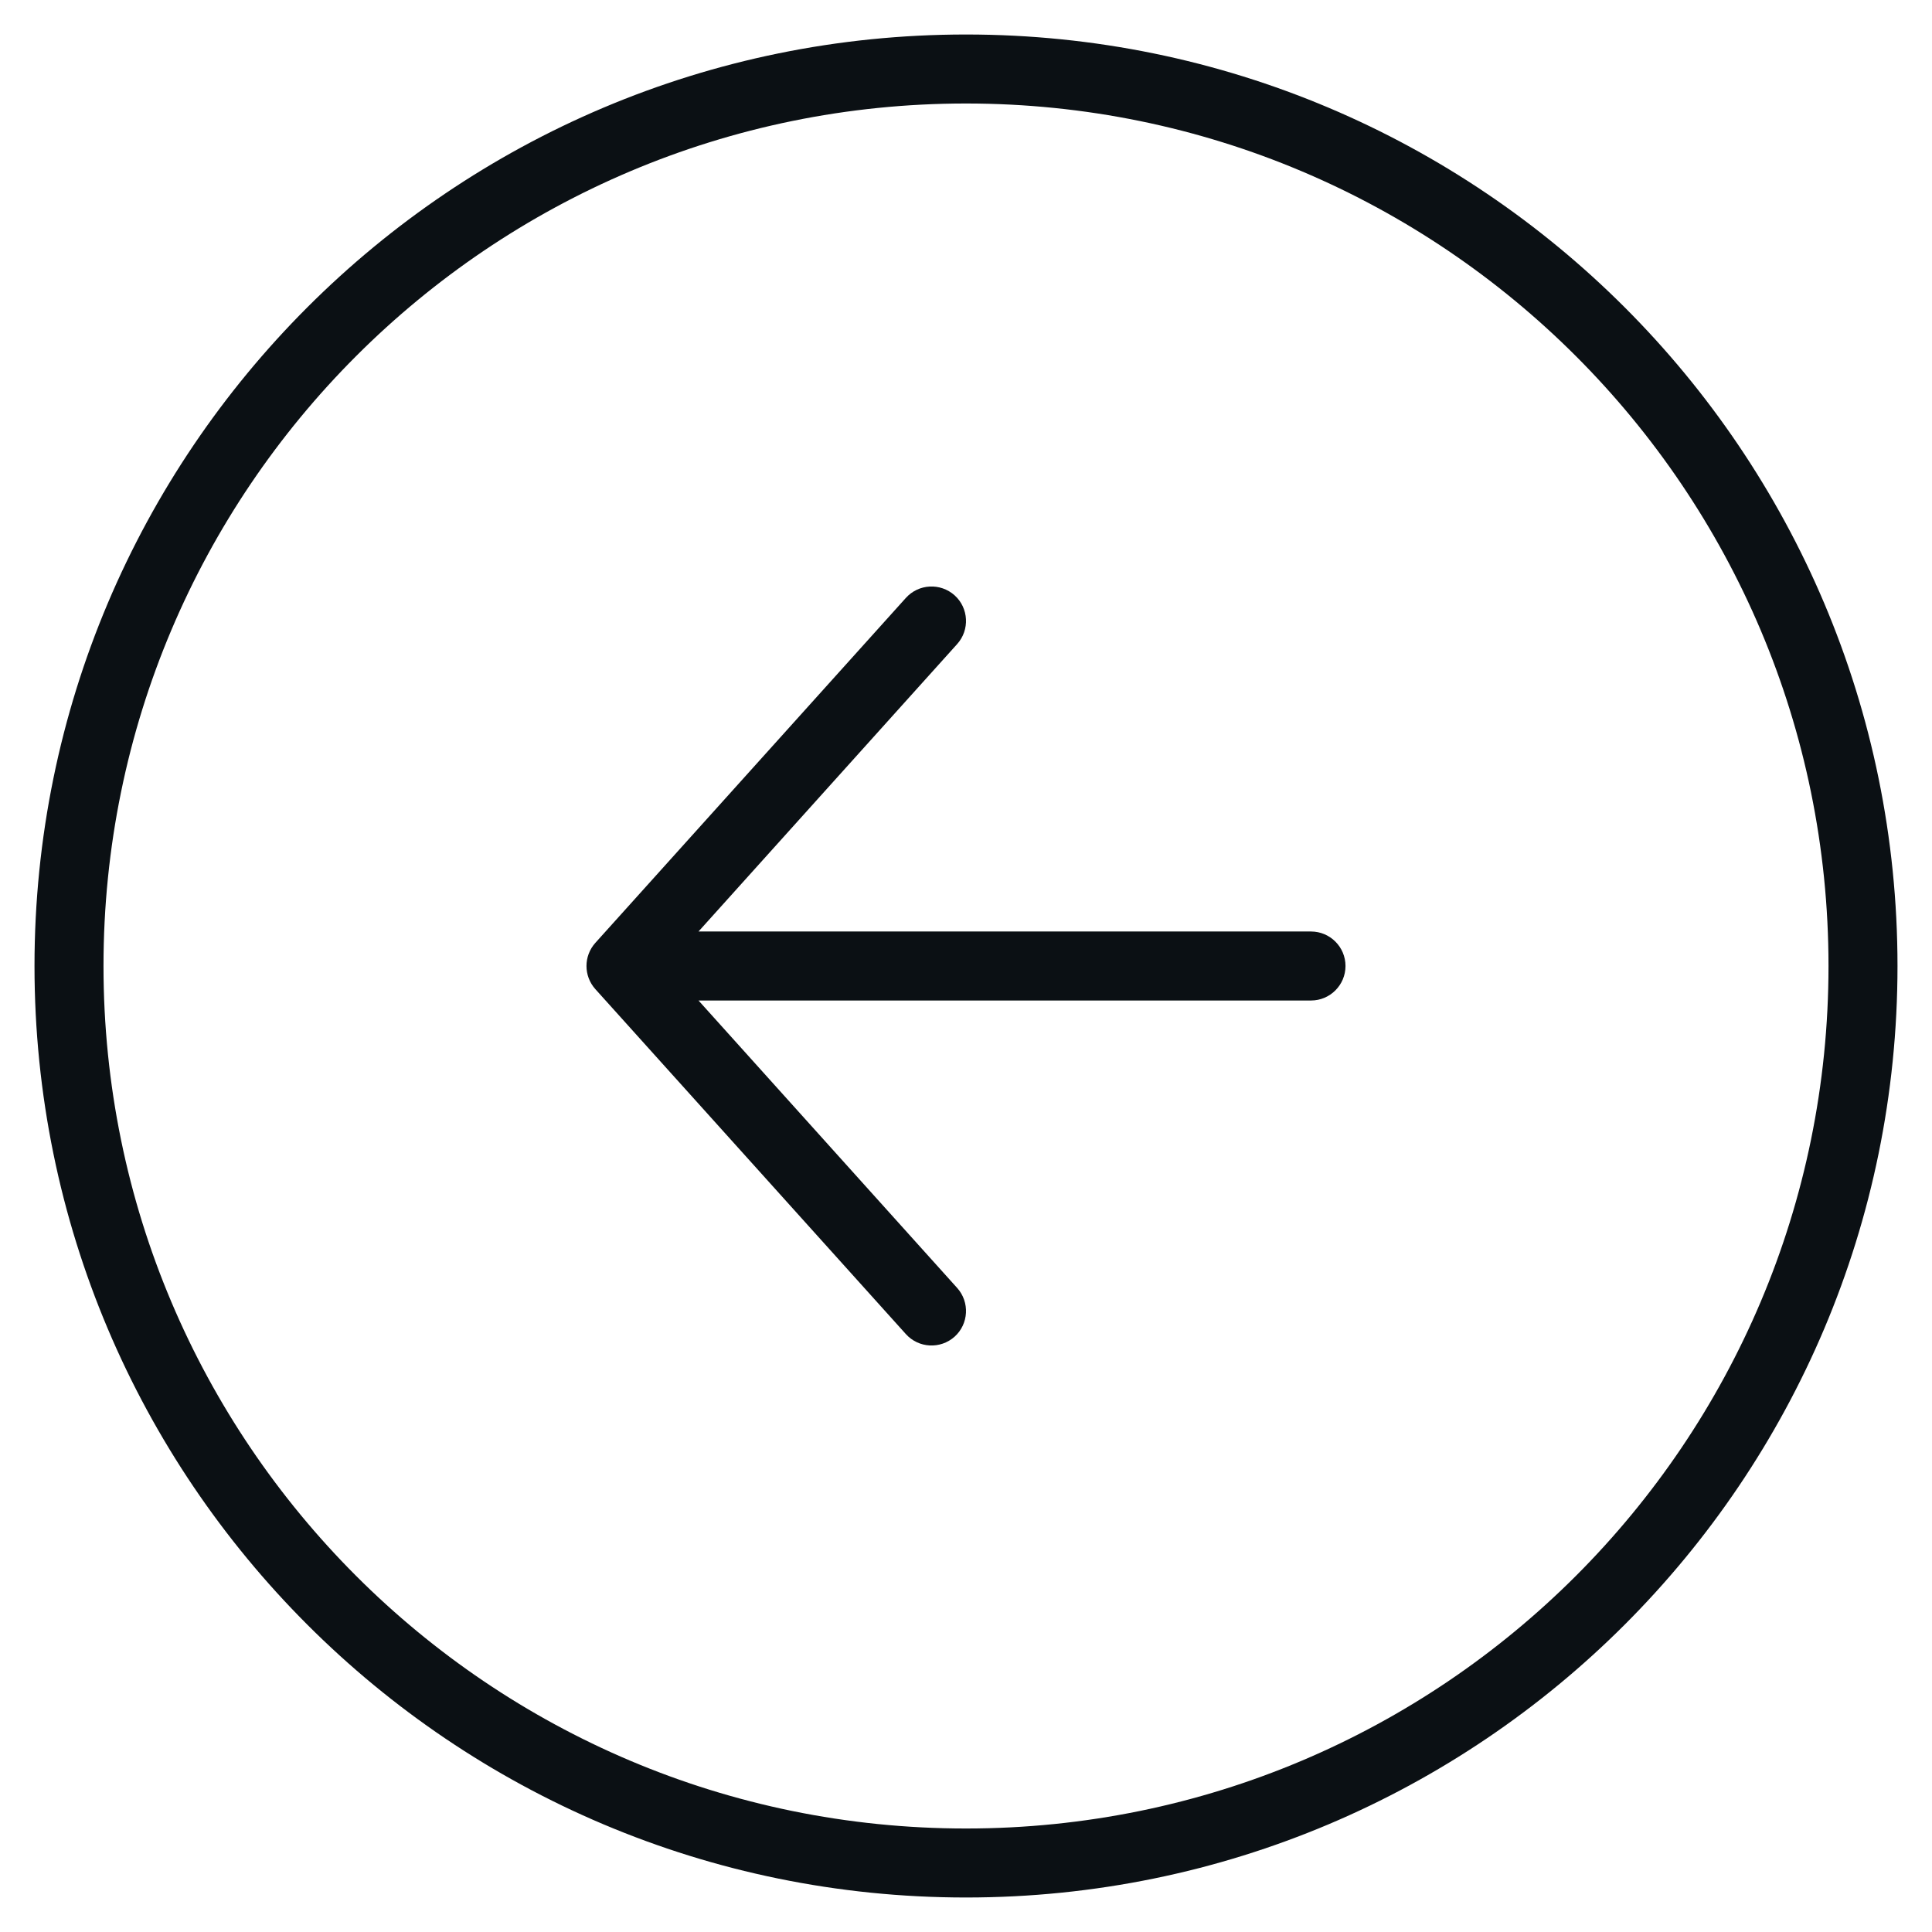
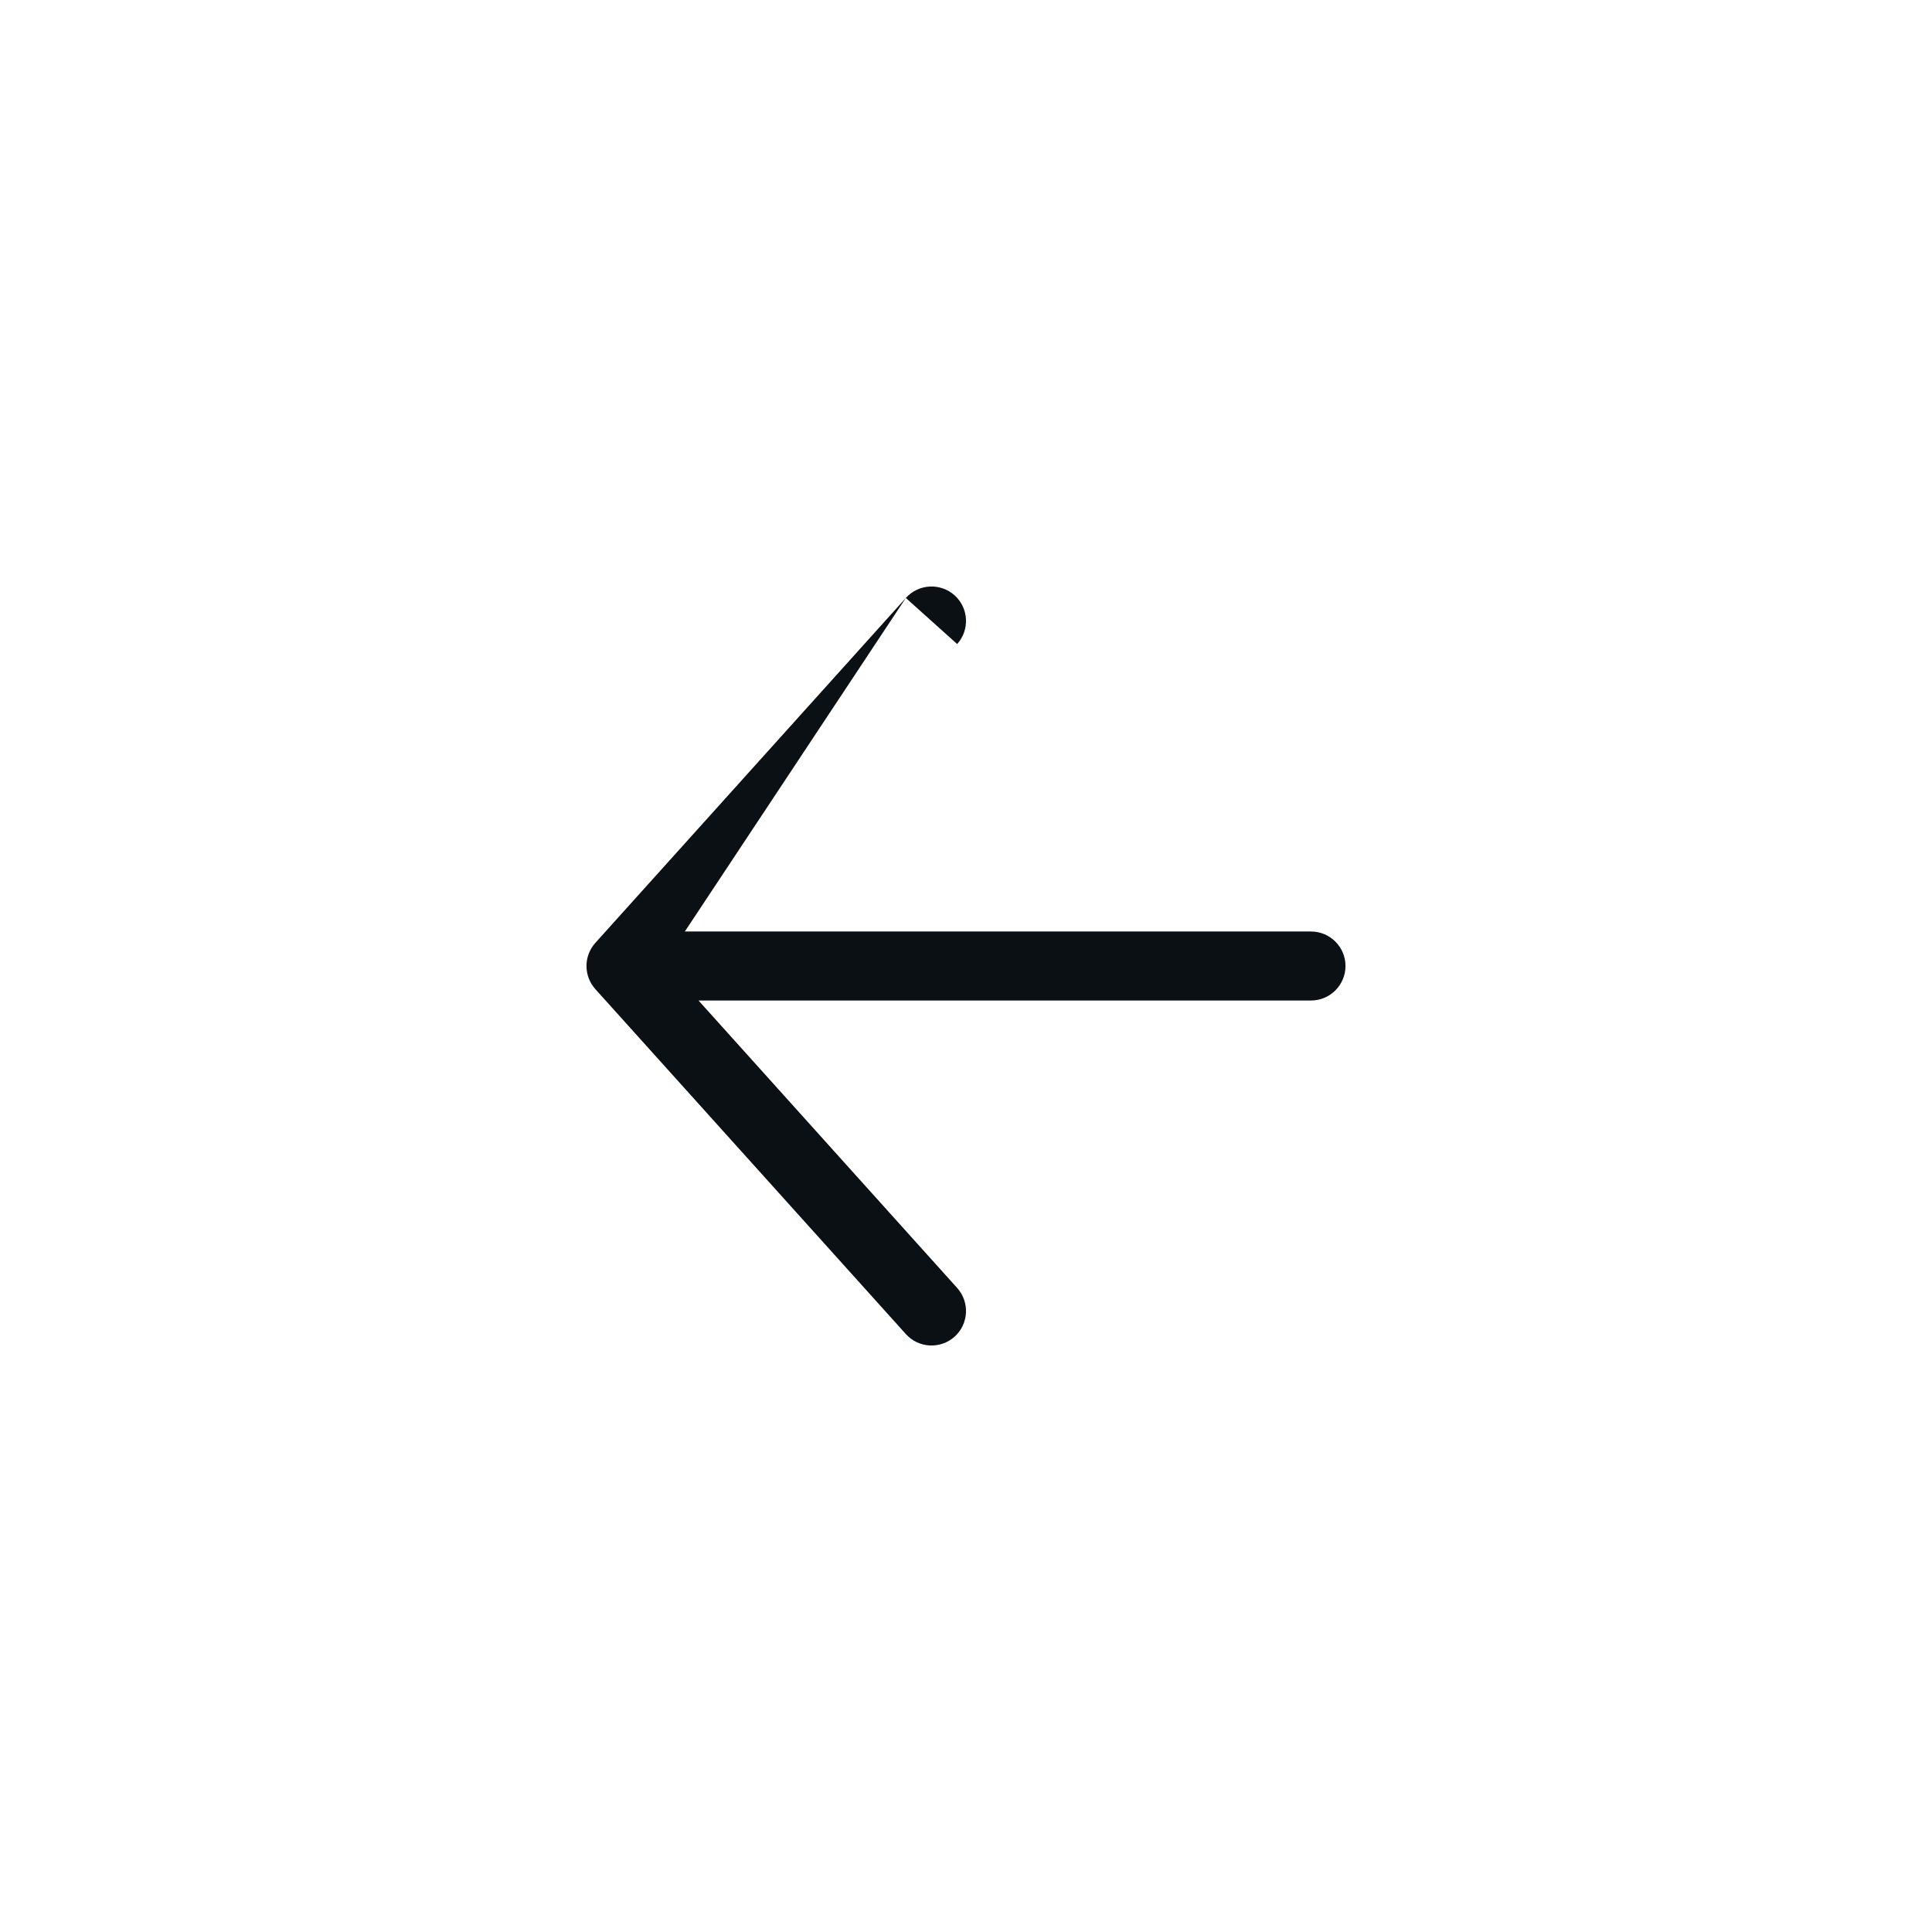
<svg xmlns="http://www.w3.org/2000/svg" width="28" height="28" viewBox="0 0 28 28" fill="none">
-   <path d="M13.872 9.334C14.056 9.129 14.04 8.813 13.835 8.628C13.629 8.444 13.313 8.46 13.128 8.666L13.872 9.334ZM9 14L8.628 13.665C8.457 13.856 8.457 14.144 8.628 14.335L9 14ZM13.128 19.334C13.313 19.54 13.629 19.556 13.835 19.372C14.04 19.187 14.056 18.871 13.872 18.666L13.128 19.334ZM19 14.5C19.276 14.5 19.5 14.276 19.5 14C19.5 13.724 19.276 13.5 19 13.5L19 14.5ZM13.128 8.666L8.628 13.665L9.372 14.335L13.872 9.334L13.128 8.666ZM8.628 14.335L13.128 19.334L13.872 18.666L9.372 13.665L8.628 14.335ZM19 13.5L9 13.5L9 14.5L19 14.5L19 13.5Z" fill="#0B1014" />
-   <path d="M14 1.5C20.904 1.5 26.5 7.096 26.5 14L27.5 14C27.5 6.544 21.456 0.5 14 0.5L14 1.5ZM1.5 14C1.5 7.096 7.096 1.5 14 1.5L14 0.5C6.544 0.5 0.5 6.544 0.5 14L1.5 14ZM14 26.5C7.096 26.5 1.5 20.904 1.5 14L0.5 14C0.5 21.456 6.544 27.5 14 27.5L14 26.5ZM14 27.5C21.456 27.5 27.5 21.456 27.5 14L26.5 14C26.5 20.904 20.904 26.5 14 26.5L14 27.5Z" fill="#0B1014" />
+   <path d="M13.872 9.334C14.056 9.129 14.04 8.813 13.835 8.628C13.629 8.444 13.313 8.46 13.128 8.666L13.872 9.334ZM9 14L8.628 13.665C8.457 13.856 8.457 14.144 8.628 14.335L9 14ZM13.128 19.334C13.313 19.54 13.629 19.556 13.835 19.372C14.04 19.187 14.056 18.871 13.872 18.666L13.128 19.334ZM19 14.5C19.276 14.5 19.5 14.276 19.5 14C19.5 13.724 19.276 13.5 19 13.5L19 14.5ZM13.128 8.666L8.628 13.665L9.372 14.335L13.128 8.666ZM8.628 14.335L13.128 19.334L13.872 18.666L9.372 13.665L8.628 14.335ZM19 13.5L9 13.5L9 14.5L19 14.5L19 13.5Z" fill="#0B1014" />
</svg>